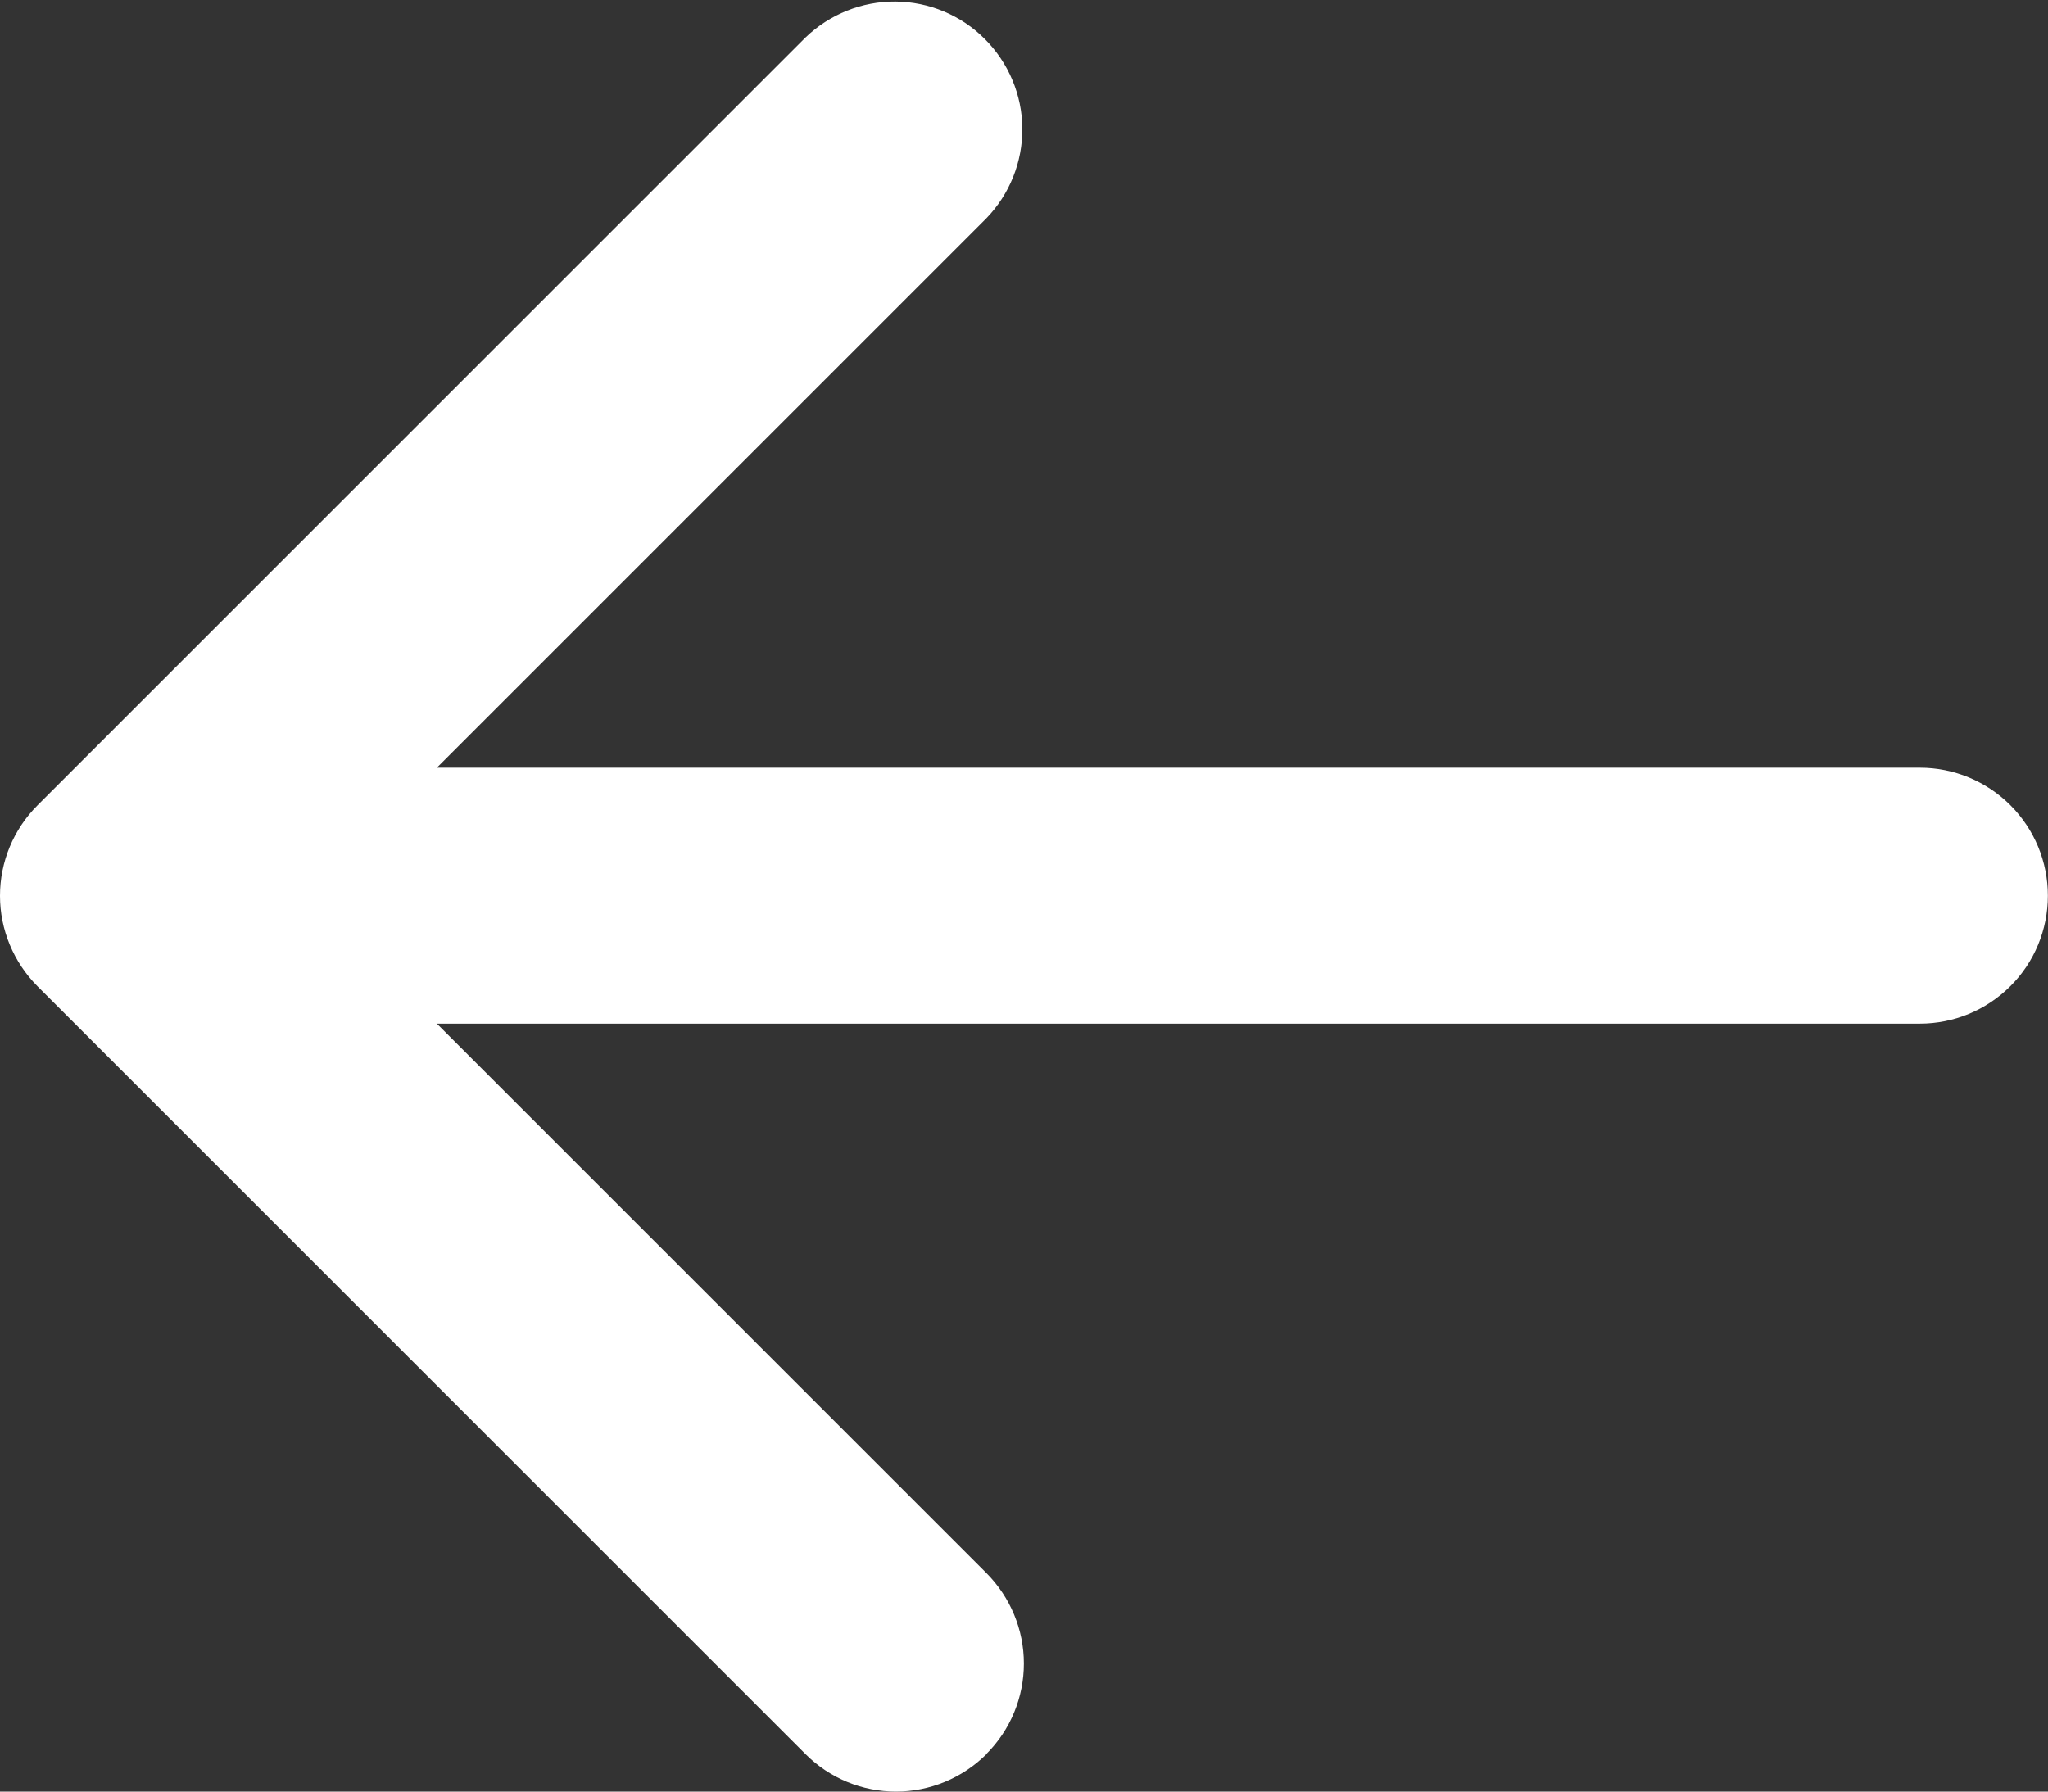
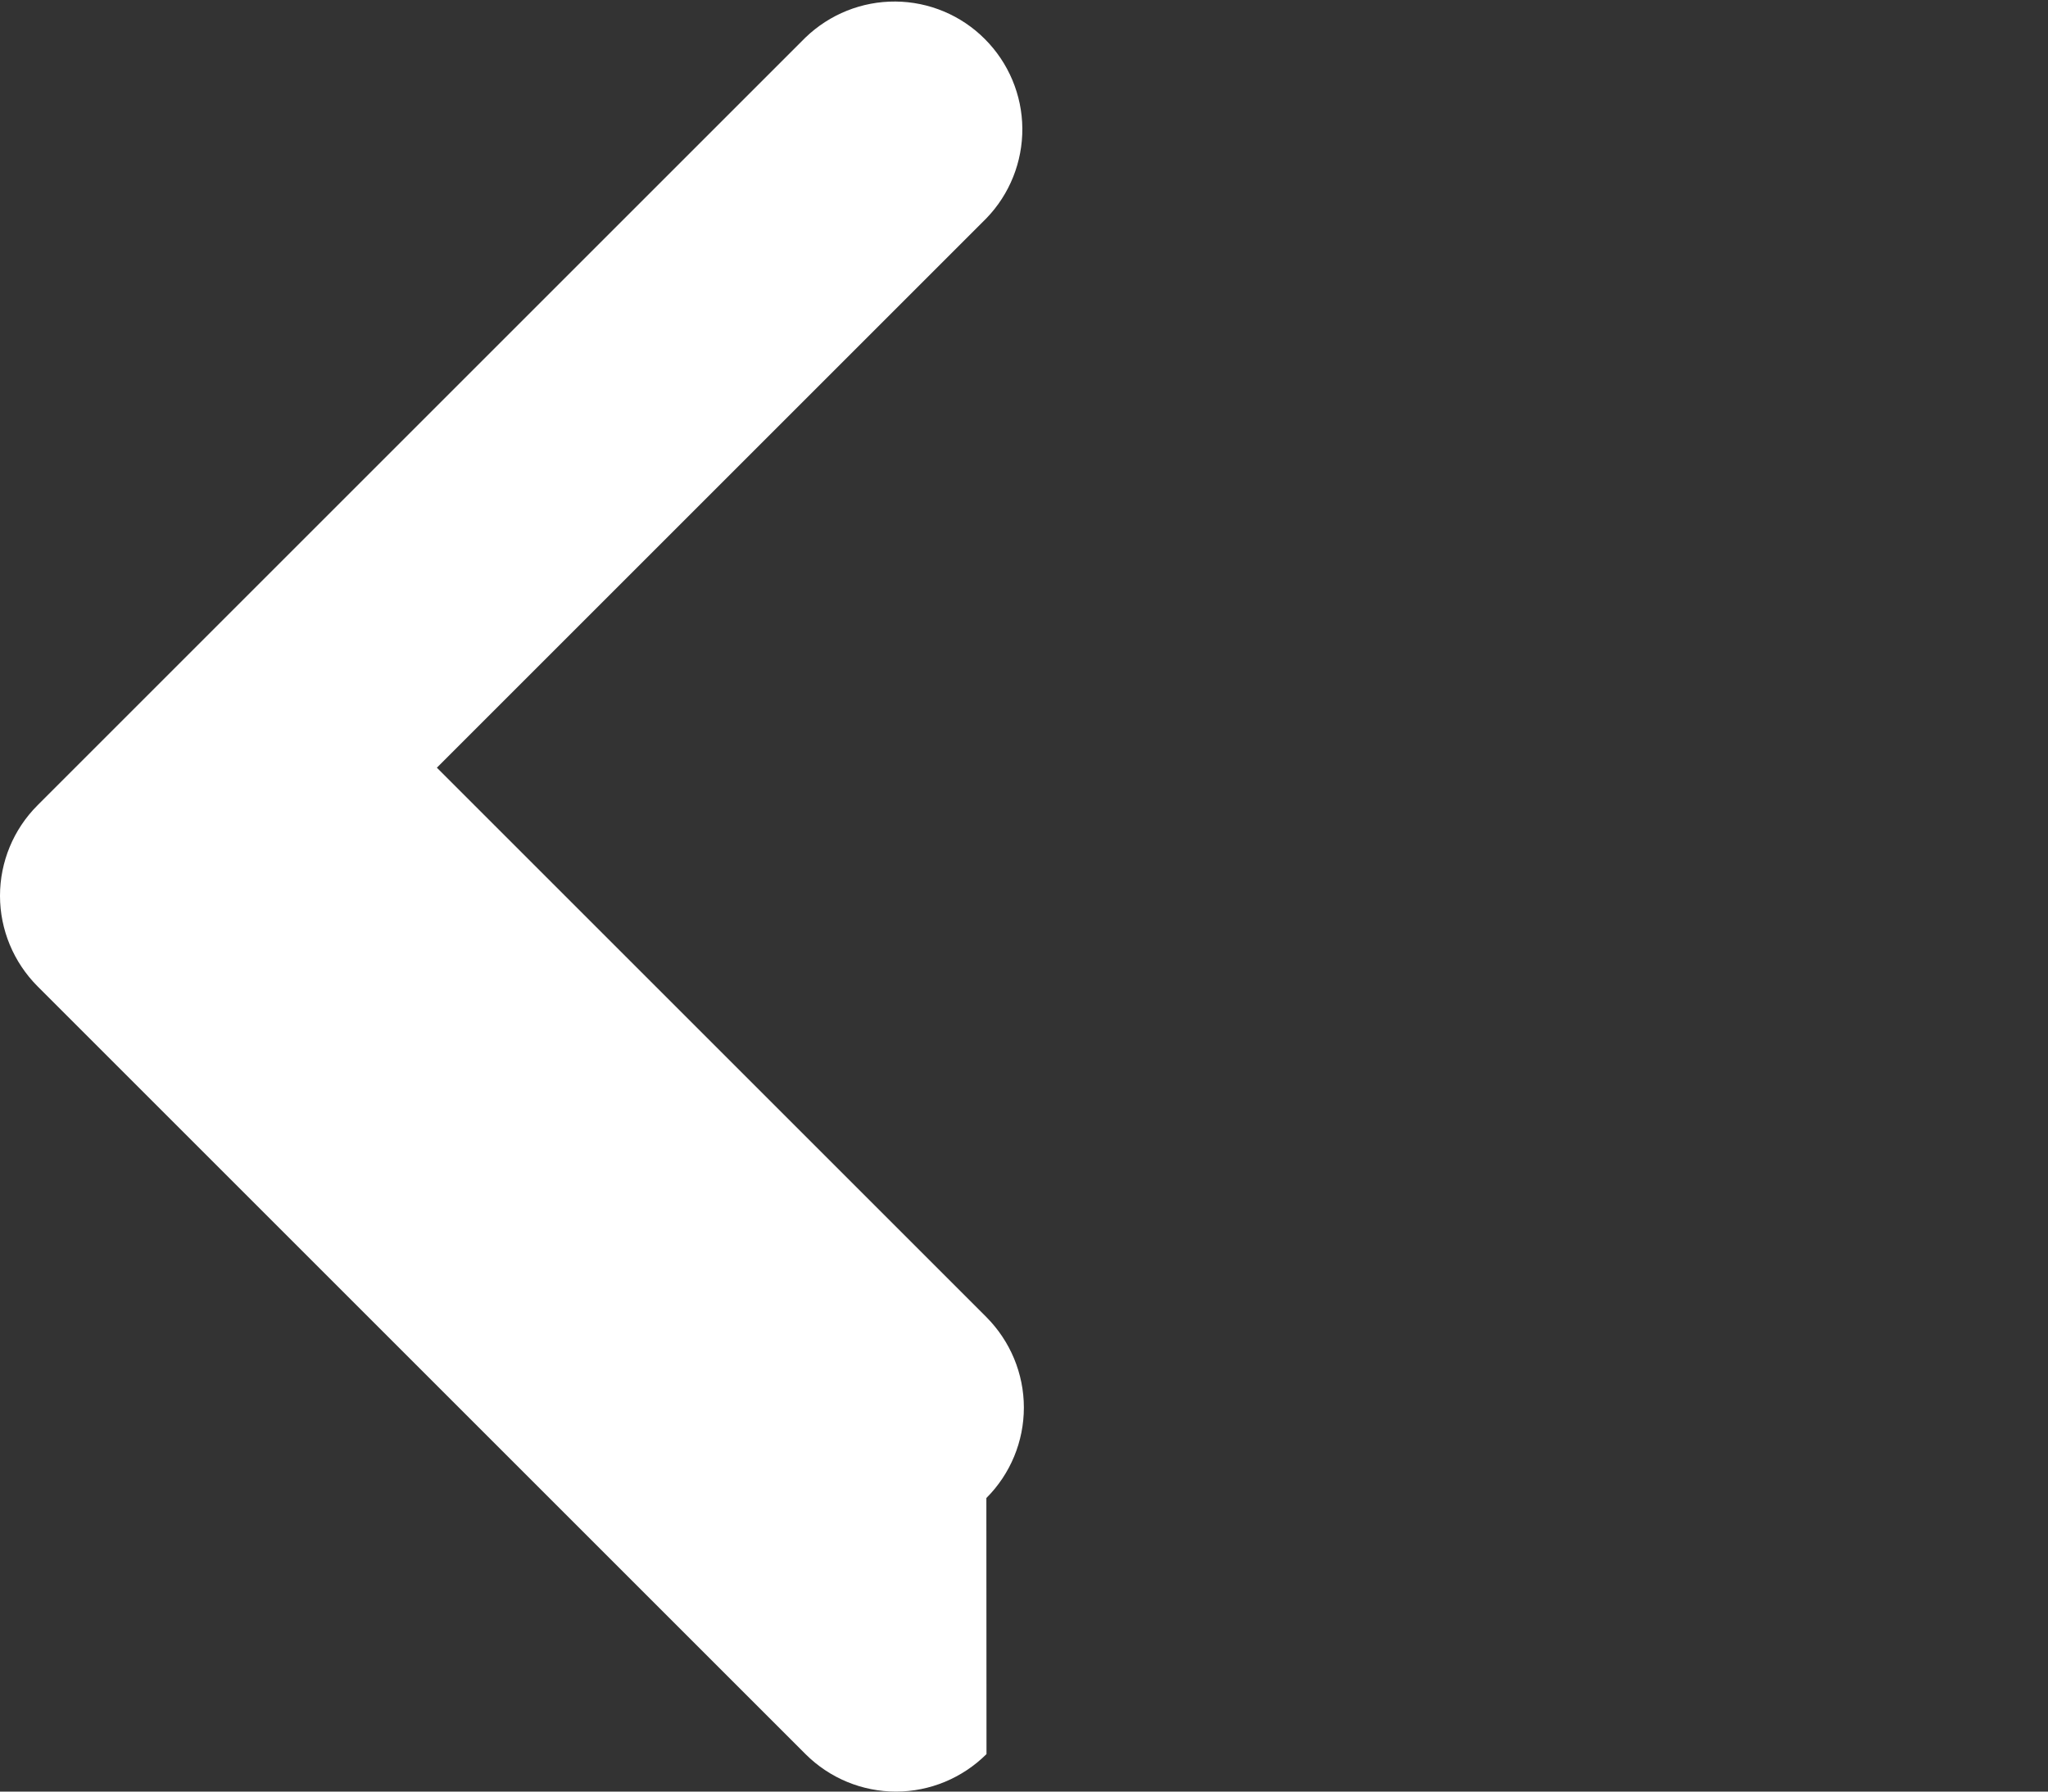
<svg xmlns="http://www.w3.org/2000/svg" fill="none" height="14" viewBox="0 0 16 14" width="16">
  <rect x="0" y="0" width="16" height="14" fill="#333333" stroke="none" />
-   <path clip-rule="evenodd" d="m7.707 13.707c-.188.187-.442.293-.707.293-.265 0-.519-.105-.707-.293l-6-6c-.187-.188-.293-.442-.293-.707 0-.265.105-.519.293-.707l6-6c.189-.182.441-.283.703-.281.262.002.513.107.698.293.185.185.291.436.293.698.002.262-.099.515-.281.703l-4.293 4.293 11.586 0c.265 0 .519.105.707.293.188.188.293.442.293.707 0 .265-.105.52-.293.707-.188.188-.442.293-.707.293l-11.586-0 4.293 4.293c.187.188.293.442.293.707 0 .265-.105.519-.293.707z" fill="#fff" fill-rule="evenodd" />
+   <path clip-rule="evenodd" d="m7.707 13.707c-.188.187-.442.293-.707.293-.265 0-.519-.105-.707-.293l-6-6c-.187-.188-.293-.442-.293-.707 0-.265.105-.519.293-.707l6-6c.189-.182.441-.283.703-.281.262.002.513.107.698.293.185.185.291.436.293.698.002.262-.099.515-.281.703l-4.293 4.293 11.586 0l-11.586-0 4.293 4.293c.187.188.293.442.293.707 0 .265-.105.519-.293.707z" fill="#fff" fill-rule="evenodd" />
</svg>